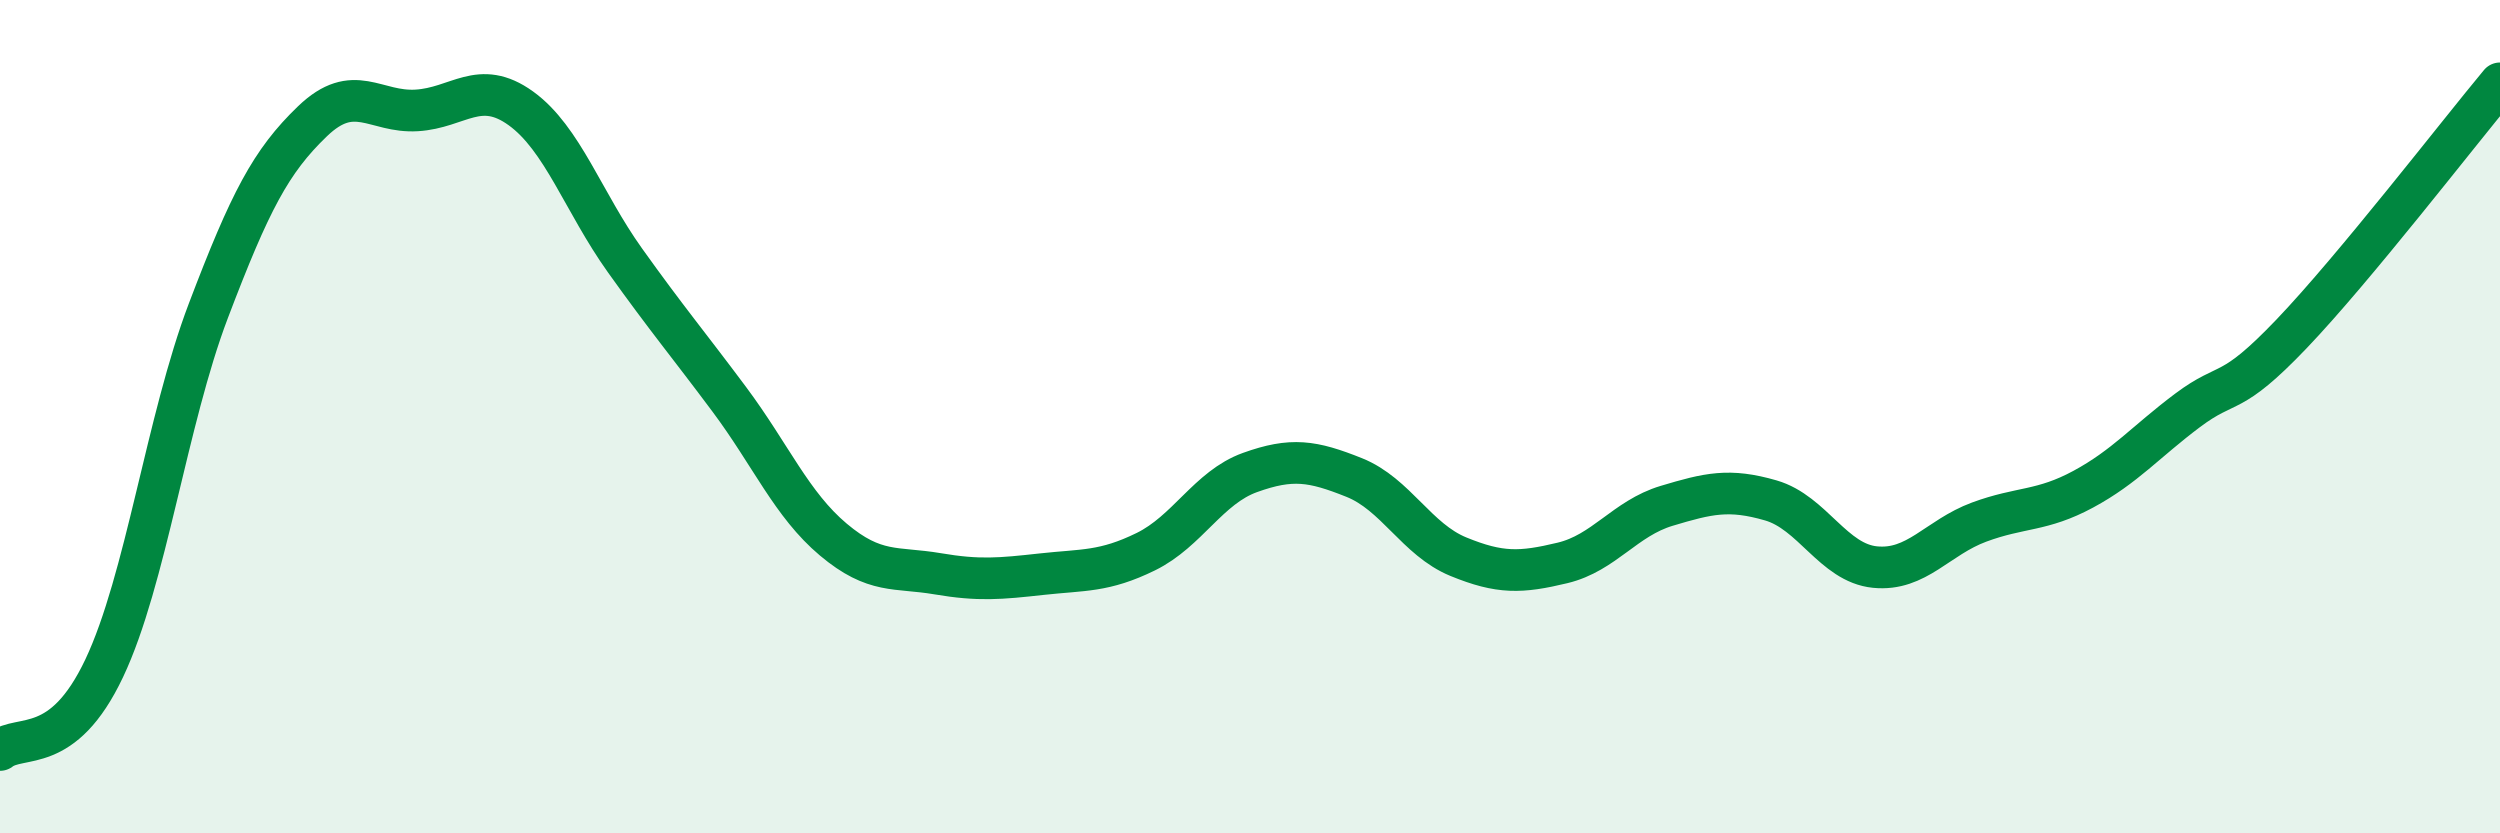
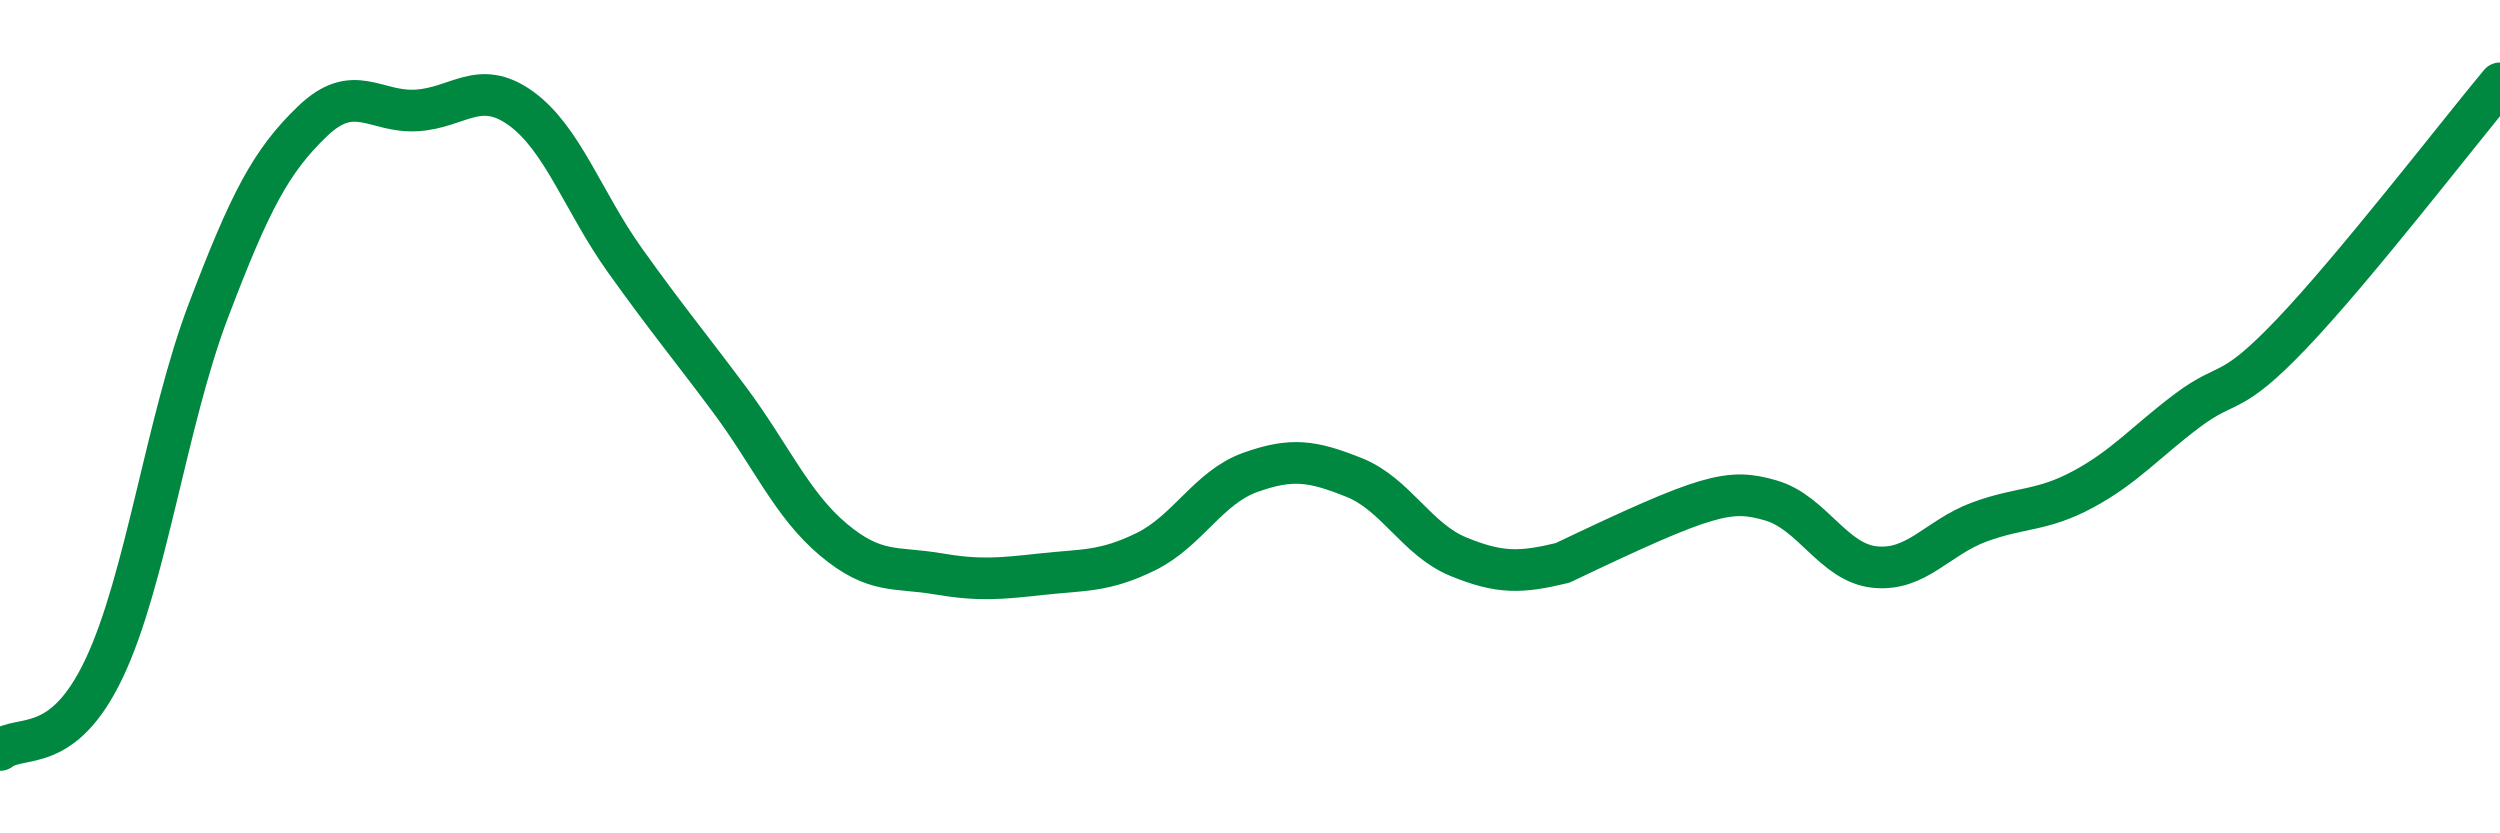
<svg xmlns="http://www.w3.org/2000/svg" width="60" height="20" viewBox="0 0 60 20">
-   <path d="M 0,18 C 0.5,17.61 1.5,18.15 2.5,16.04 C 3.5,13.93 4,10.09 5,7.46 C 6,4.83 6.5,3.87 7.5,2.91 C 8.5,1.95 9,2.71 10,2.65 C 11,2.59 11.5,1.88 12.5,2.6 C 13.5,3.32 14,4.85 15,6.25 C 16,7.65 16.5,8.24 17.5,9.58 C 18.5,10.92 19,12.11 20,12.95 C 21,13.79 21.5,13.6 22.5,13.77 C 23.5,13.94 24,13.89 25,13.78 C 26,13.67 26.5,13.73 27.5,13.24 C 28.5,12.75 29,11.7 30,11.34 C 31,10.98 31.5,11.06 32.5,11.46 C 33.5,11.86 34,12.95 35,13.36 C 36,13.77 36.5,13.75 37.5,13.51 C 38.5,13.27 39,12.44 40,12.14 C 41,11.84 41.5,11.72 42.5,12.01 C 43.5,12.3 44,13.51 45,13.61 C 46,13.71 46.5,12.9 47.5,12.53 C 48.5,12.16 49,12.28 50,11.74 C 51,11.2 51.5,10.6 52.5,9.85 C 53.5,9.1 53.5,9.58 55,8.01 C 56.5,6.44 59,3.2 60,2L60 20L0 20Z" fill="#008740" opacity="0.1" stroke-linecap="round" stroke-linejoin="round" />
-   <path d="M 0,18 C 0.5,17.61 1.5,18.15 2.5,16.04 C 3.5,13.93 4,10.09 5,7.46 C 6,4.83 6.5,3.87 7.5,2.91 C 8.5,1.95 9,2.71 10,2.65 C 11,2.59 11.5,1.88 12.5,2.6 C 13.5,3.32 14,4.85 15,6.25 C 16,7.65 16.5,8.24 17.5,9.58 C 18.5,10.92 19,12.11 20,12.95 C 21,13.79 21.5,13.6 22.5,13.77 C 23.5,13.94 24,13.89 25,13.78 C 26,13.67 26.5,13.73 27.5,13.24 C 28.5,12.75 29,11.7 30,11.34 C 31,10.98 31.5,11.06 32.5,11.46 C 33.5,11.86 34,12.95 35,13.36 C 36,13.77 36.5,13.75 37.5,13.51 C 38.5,13.27 39,12.44 40,12.14 C 41,11.84 41.5,11.72 42.5,12.01 C 43.5,12.3 44,13.51 45,13.61 C 46,13.71 46.5,12.9 47.5,12.53 C 48.5,12.16 49,12.28 50,11.74 C 51,11.2 51.5,10.6 52.5,9.85 C 53.5,9.1 53.5,9.58 55,8.01 C 56.5,6.44 59,3.2 60,2" stroke="#008740" stroke-width="1" fill="none" stroke-linecap="round" stroke-linejoin="round" />
+   <path d="M 0,18 C 0.5,17.61 1.5,18.15 2.5,16.04 C 3.5,13.93 4,10.09 5,7.46 C 6,4.83 6.5,3.87 7.5,2.91 C 8.5,1.95 9,2.71 10,2.65 C 11,2.59 11.5,1.88 12.5,2.6 C 13.5,3.32 14,4.85 15,6.25 C 16,7.65 16.5,8.24 17.5,9.58 C 18.5,10.92 19,12.11 20,12.95 C 21,13.79 21.5,13.6 22.5,13.77 C 23.5,13.94 24,13.89 25,13.78 C 26,13.67 26.5,13.73 27.5,13.24 C 28.5,12.75 29,11.7 30,11.34 C 31,10.98 31.5,11.06 32.5,11.46 C 33.5,11.86 34,12.95 35,13.36 C 36,13.77 36.5,13.75 37.5,13.51 C 41,11.84 41.5,11.72 42.5,12.01 C 43.5,12.3 44,13.51 45,13.61 C 46,13.71 46.5,12.9 47.5,12.53 C 48.5,12.16 49,12.28 50,11.74 C 51,11.2 51.5,10.6 52.5,9.85 C 53.5,9.1 53.5,9.58 55,8.01 C 56.5,6.44 59,3.2 60,2" stroke="#008740" stroke-width="1" fill="none" stroke-linecap="round" stroke-linejoin="round" />
</svg>